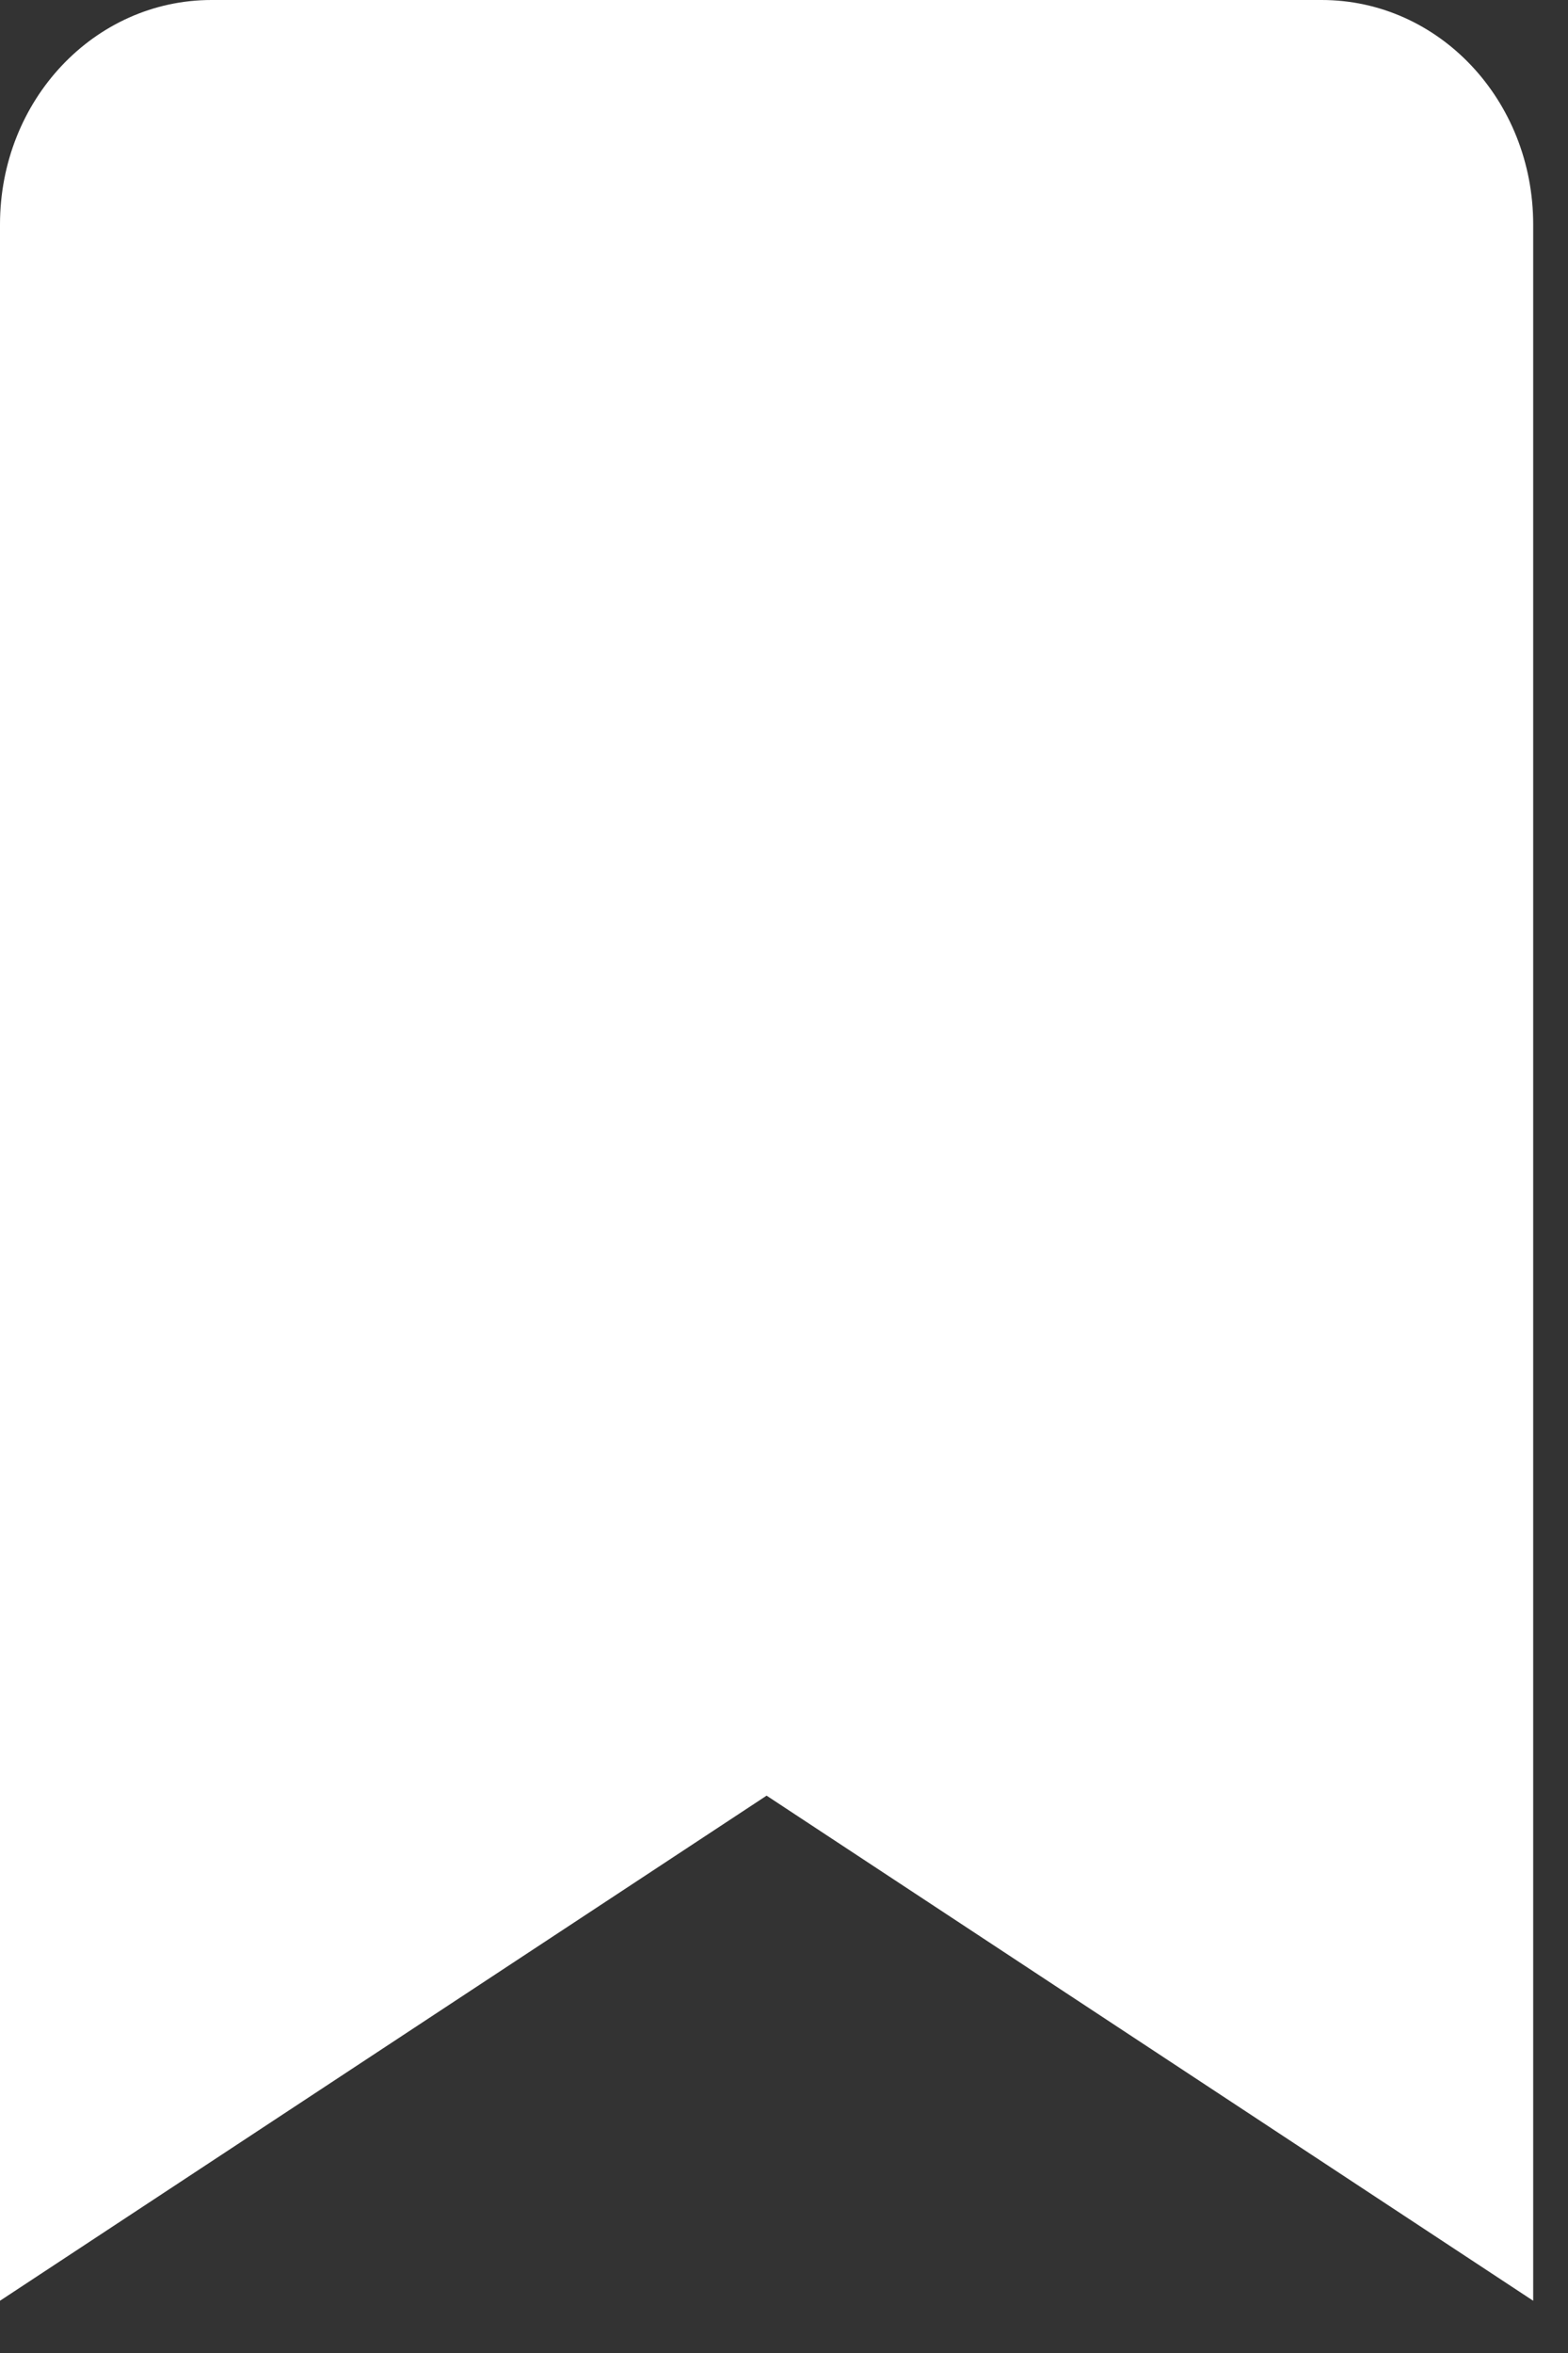
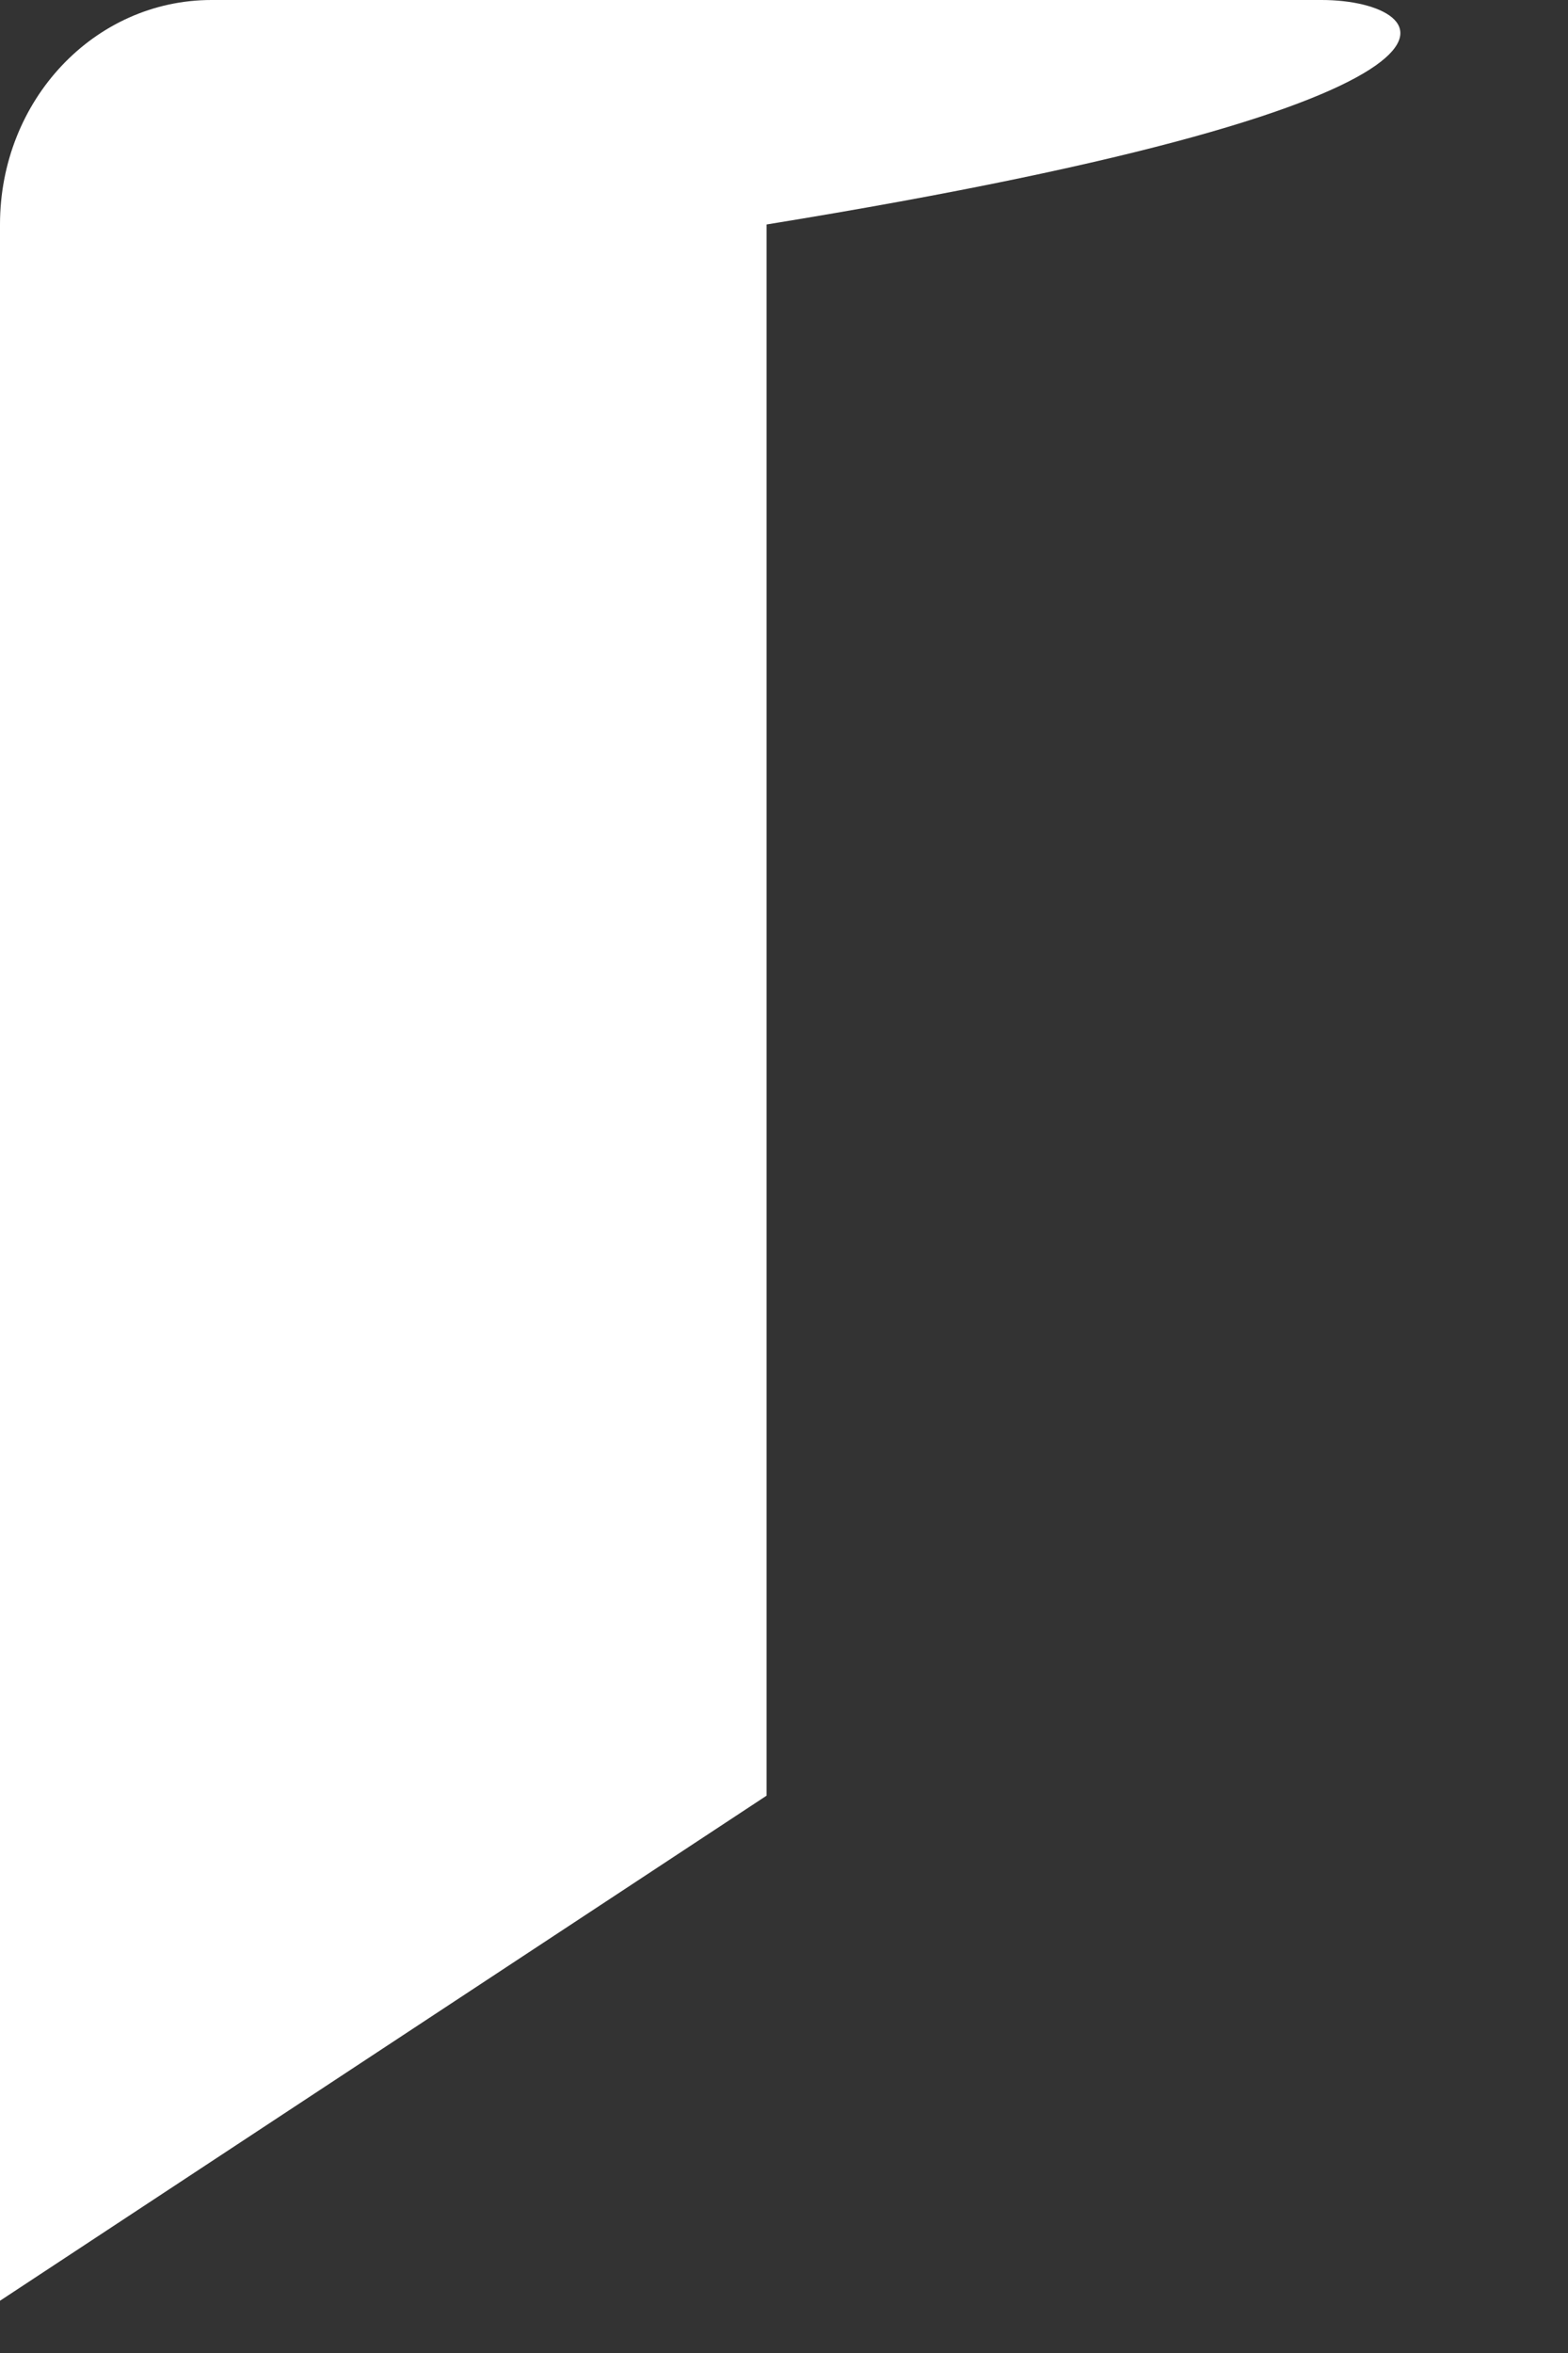
<svg xmlns="http://www.w3.org/2000/svg" width="10" height="15" viewBox="0 0 10 15" fill="none">
  <rect x="0" y="0" width="10" height="15" fill="#333333" stroke="none" />
-   <path d="M1.349 0C0.602 0 0 0.638 0 1.431V14.667L4.889 11.447L9.778 14.667V1.431C9.778 0.638 9.176 0 8.429 0H1.349Z" fill="white" />
+   <path d="M1.349 0C0.602 0 0 0.638 0 1.431V14.667L4.889 11.447V1.431C9.778 0.638 9.176 0 8.429 0H1.349Z" fill="white" />
</svg>